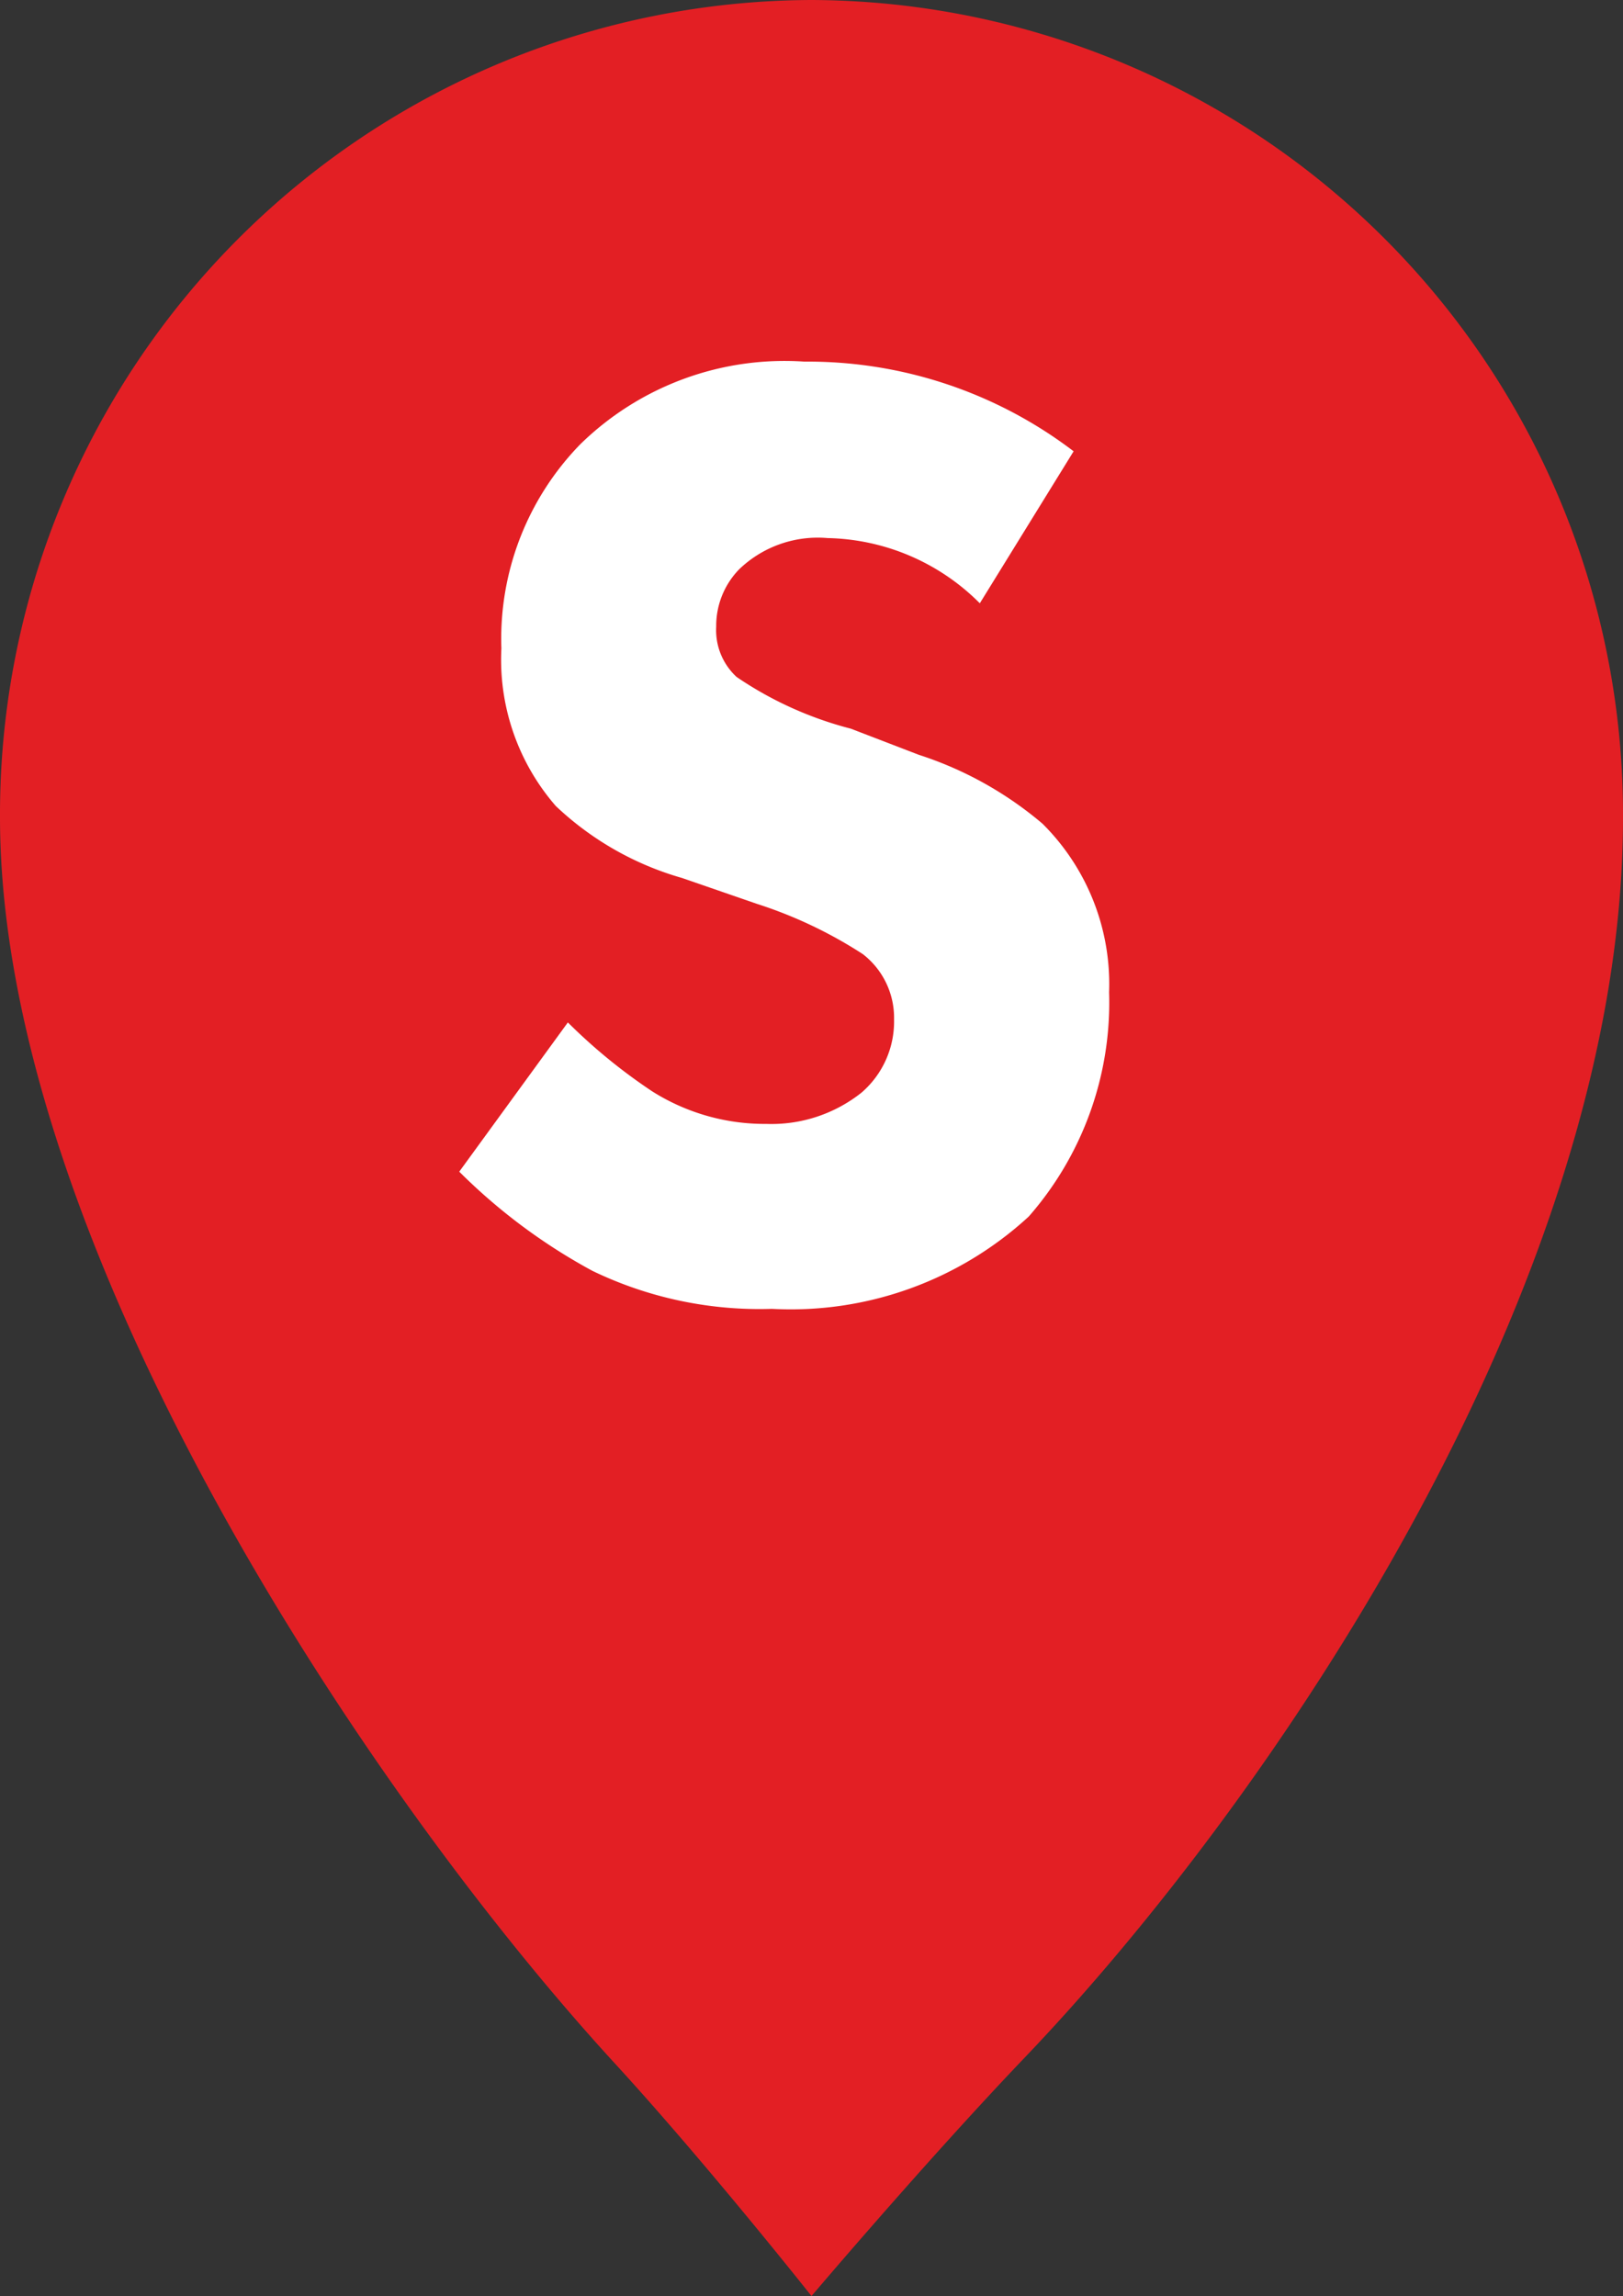
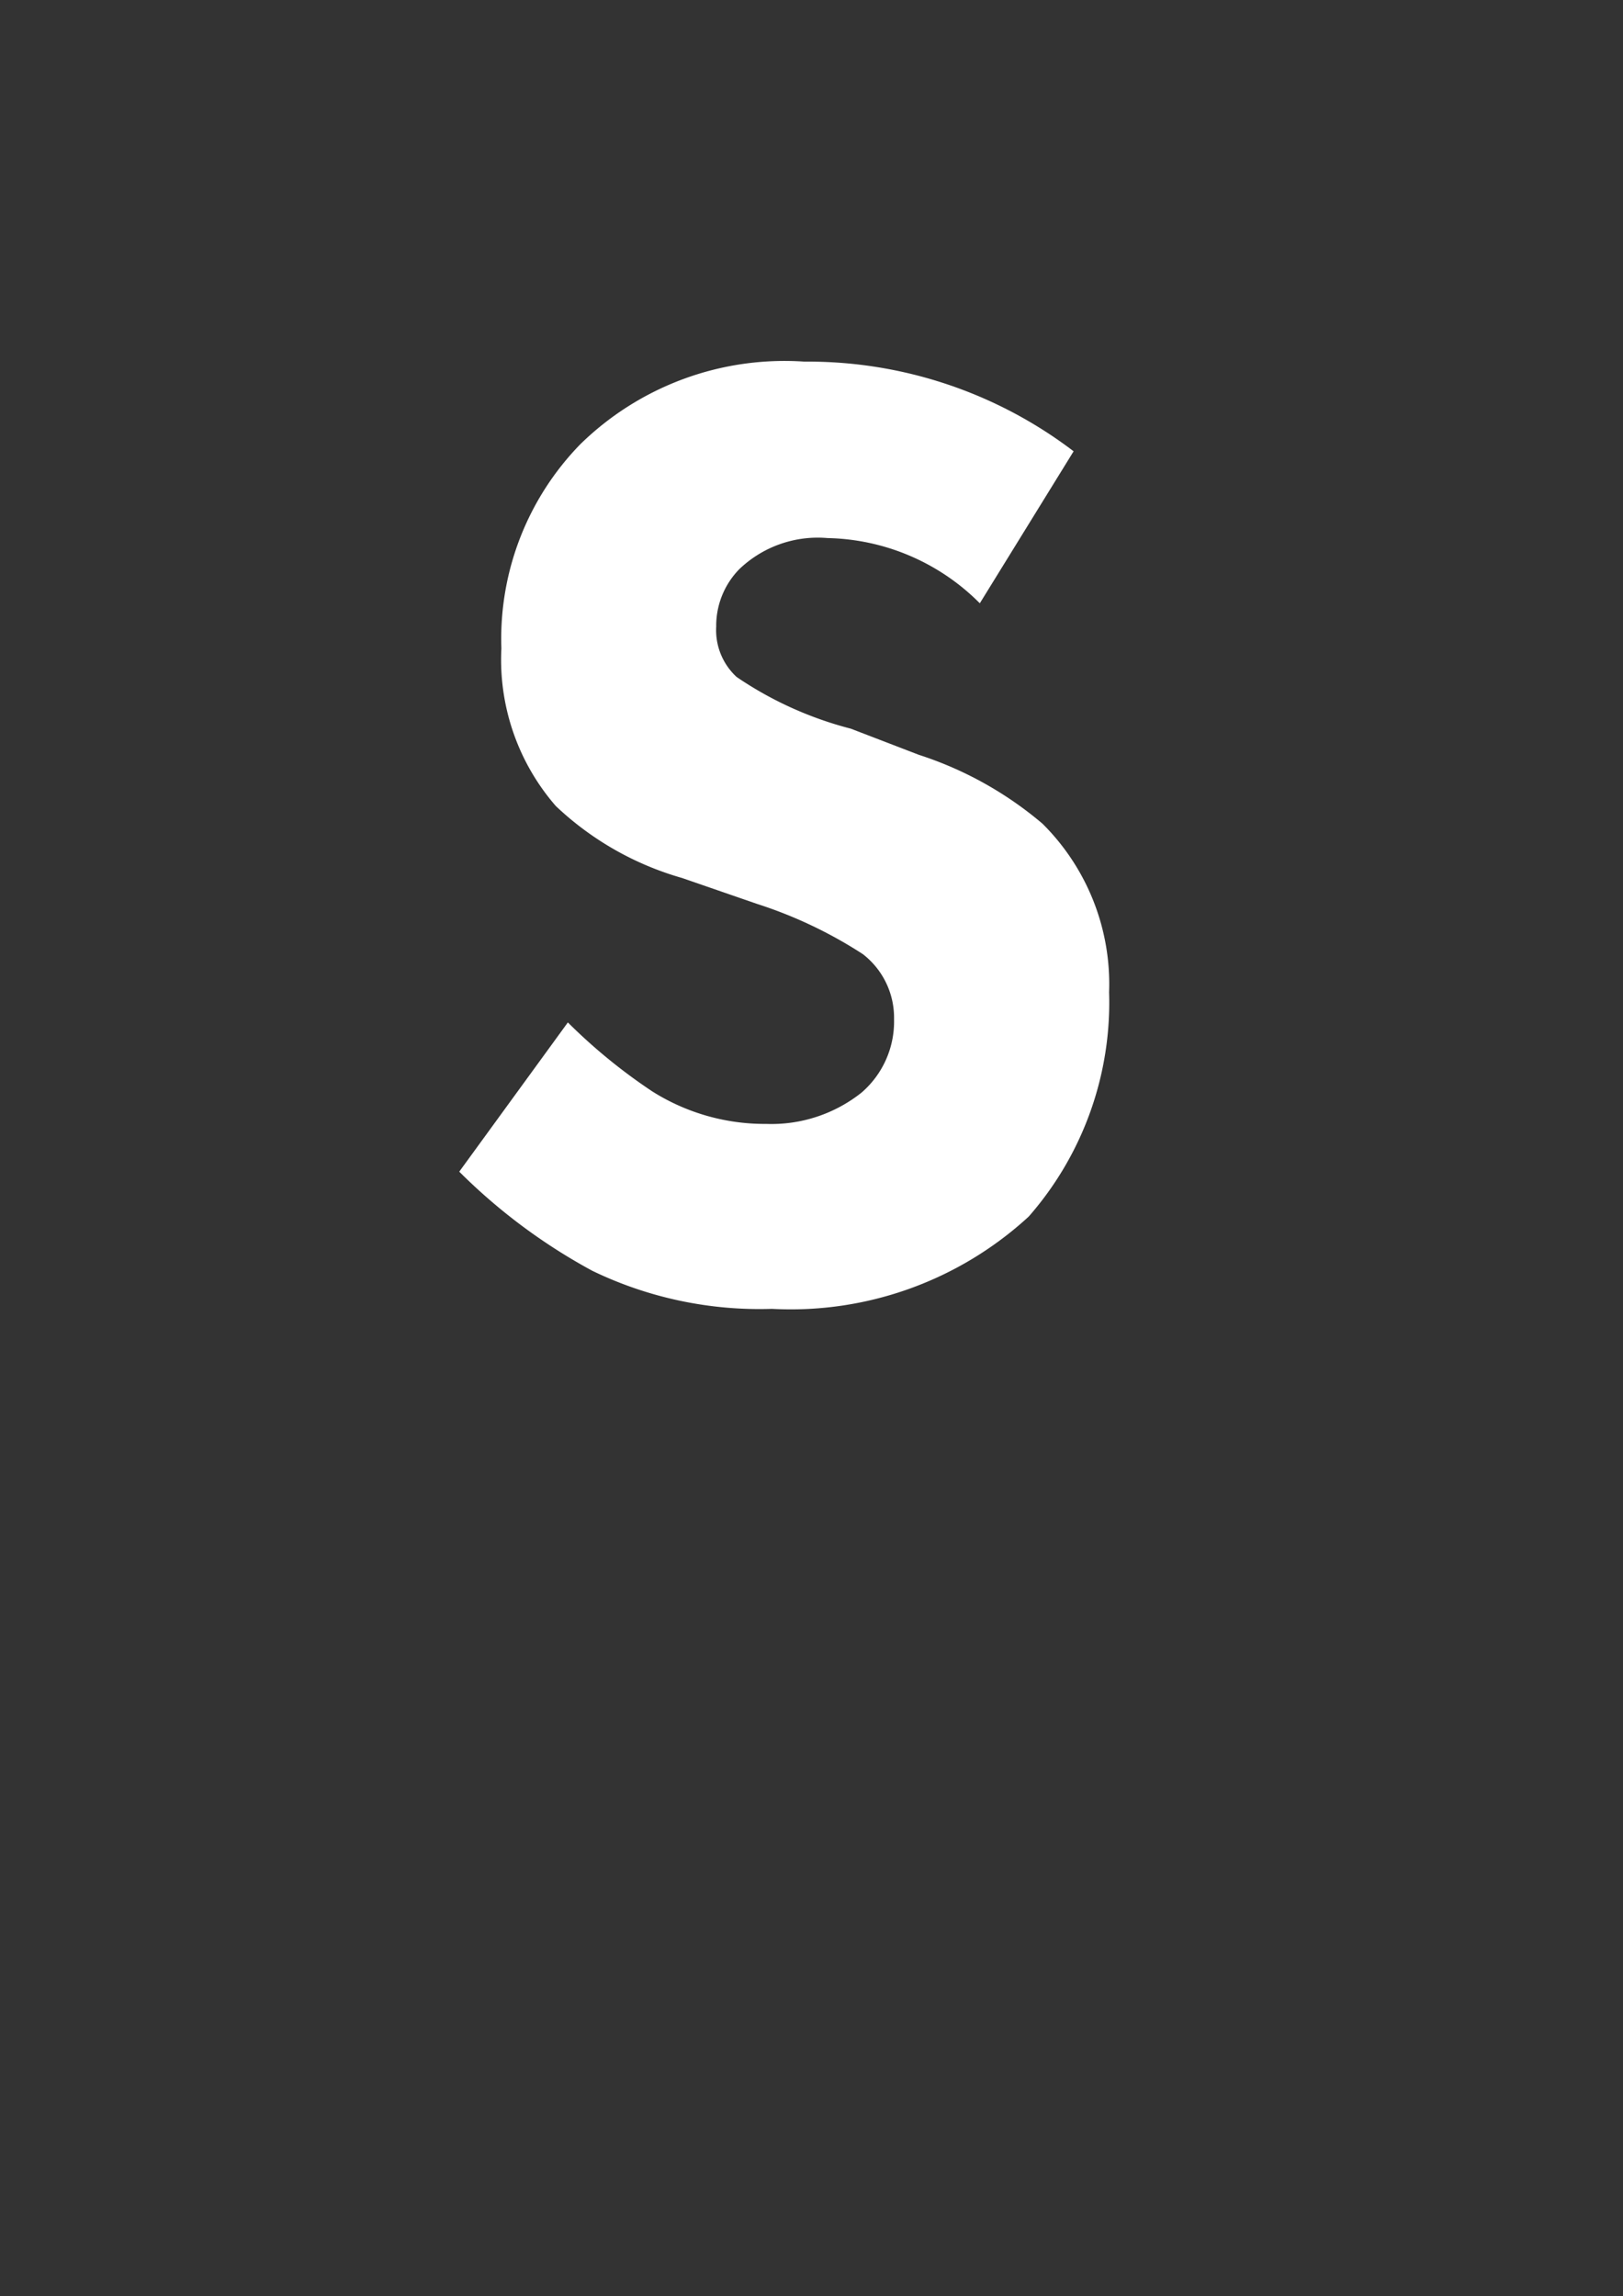
<svg xmlns="http://www.w3.org/2000/svg" width="14.136" height="20" viewBox="0 0 14.136 20">
  <rect x="0" y="0" width="14.136" height="20" fill="#333333" stroke="none" />
  <g id="Group_3271" data-name="Group 3271" transform="translate(-110 -616)">
-     <path id="Path_47847" data-name="Path 47847" d="M10.093,0A7.093,7.093,0,0,0,3.025,7.119c0,3.714,3.2,8.5,5.339,10.837.8.87,1.729,2.044,1.729,2.044s1-1.18,1.856-2.076c2.136-2.235,5.212-6.723,5.212-10.8A7.093,7.093,0,0,0,10.093,0" transform="translate(106.975 616)" fill="#e31f24" />
    <path id="Path_47850" data-name="Path 47850" d="M5.691-6.039A3.817,3.817,0,0,0,3.347-6.82,2.543,2.543,0,0,0,1.394-6.1,2.427,2.427,0,0,0,.707-4.322a1.942,1.942,0,0,0,.474,1.373,2.658,2.658,0,0,0,1.1.627l.651.225a3.857,3.857,0,0,1,.923.438.7.7,0,0,1,.272.568.817.817,0,0,1-.284.639,1.261,1.261,0,0,1-.829.272,1.834,1.834,0,0,1-.994-.284,4.835,4.835,0,0,1-.734-.6L.34.236A5.023,5.023,0,0,0,1.5,1.1a3.346,3.346,0,0,0,1.563.331A3.06,3.06,0,0,0,5.3.627,2.83,2.83,0,0,0,6-1.327a1.969,1.969,0,0,0-.58-1.468,3.167,3.167,0,0,0-1.077-.6L3.75-3.623a3.173,3.173,0,0,1-.994-.45.554.554,0,0,1-.178-.438.706.706,0,0,1,.2-.5.987.987,0,0,1,.77-.272,1.923,1.923,0,0,1,1.326.568Z" transform="translate(113.66 625.97)" fill="#fff" />
  </g>
</svg>